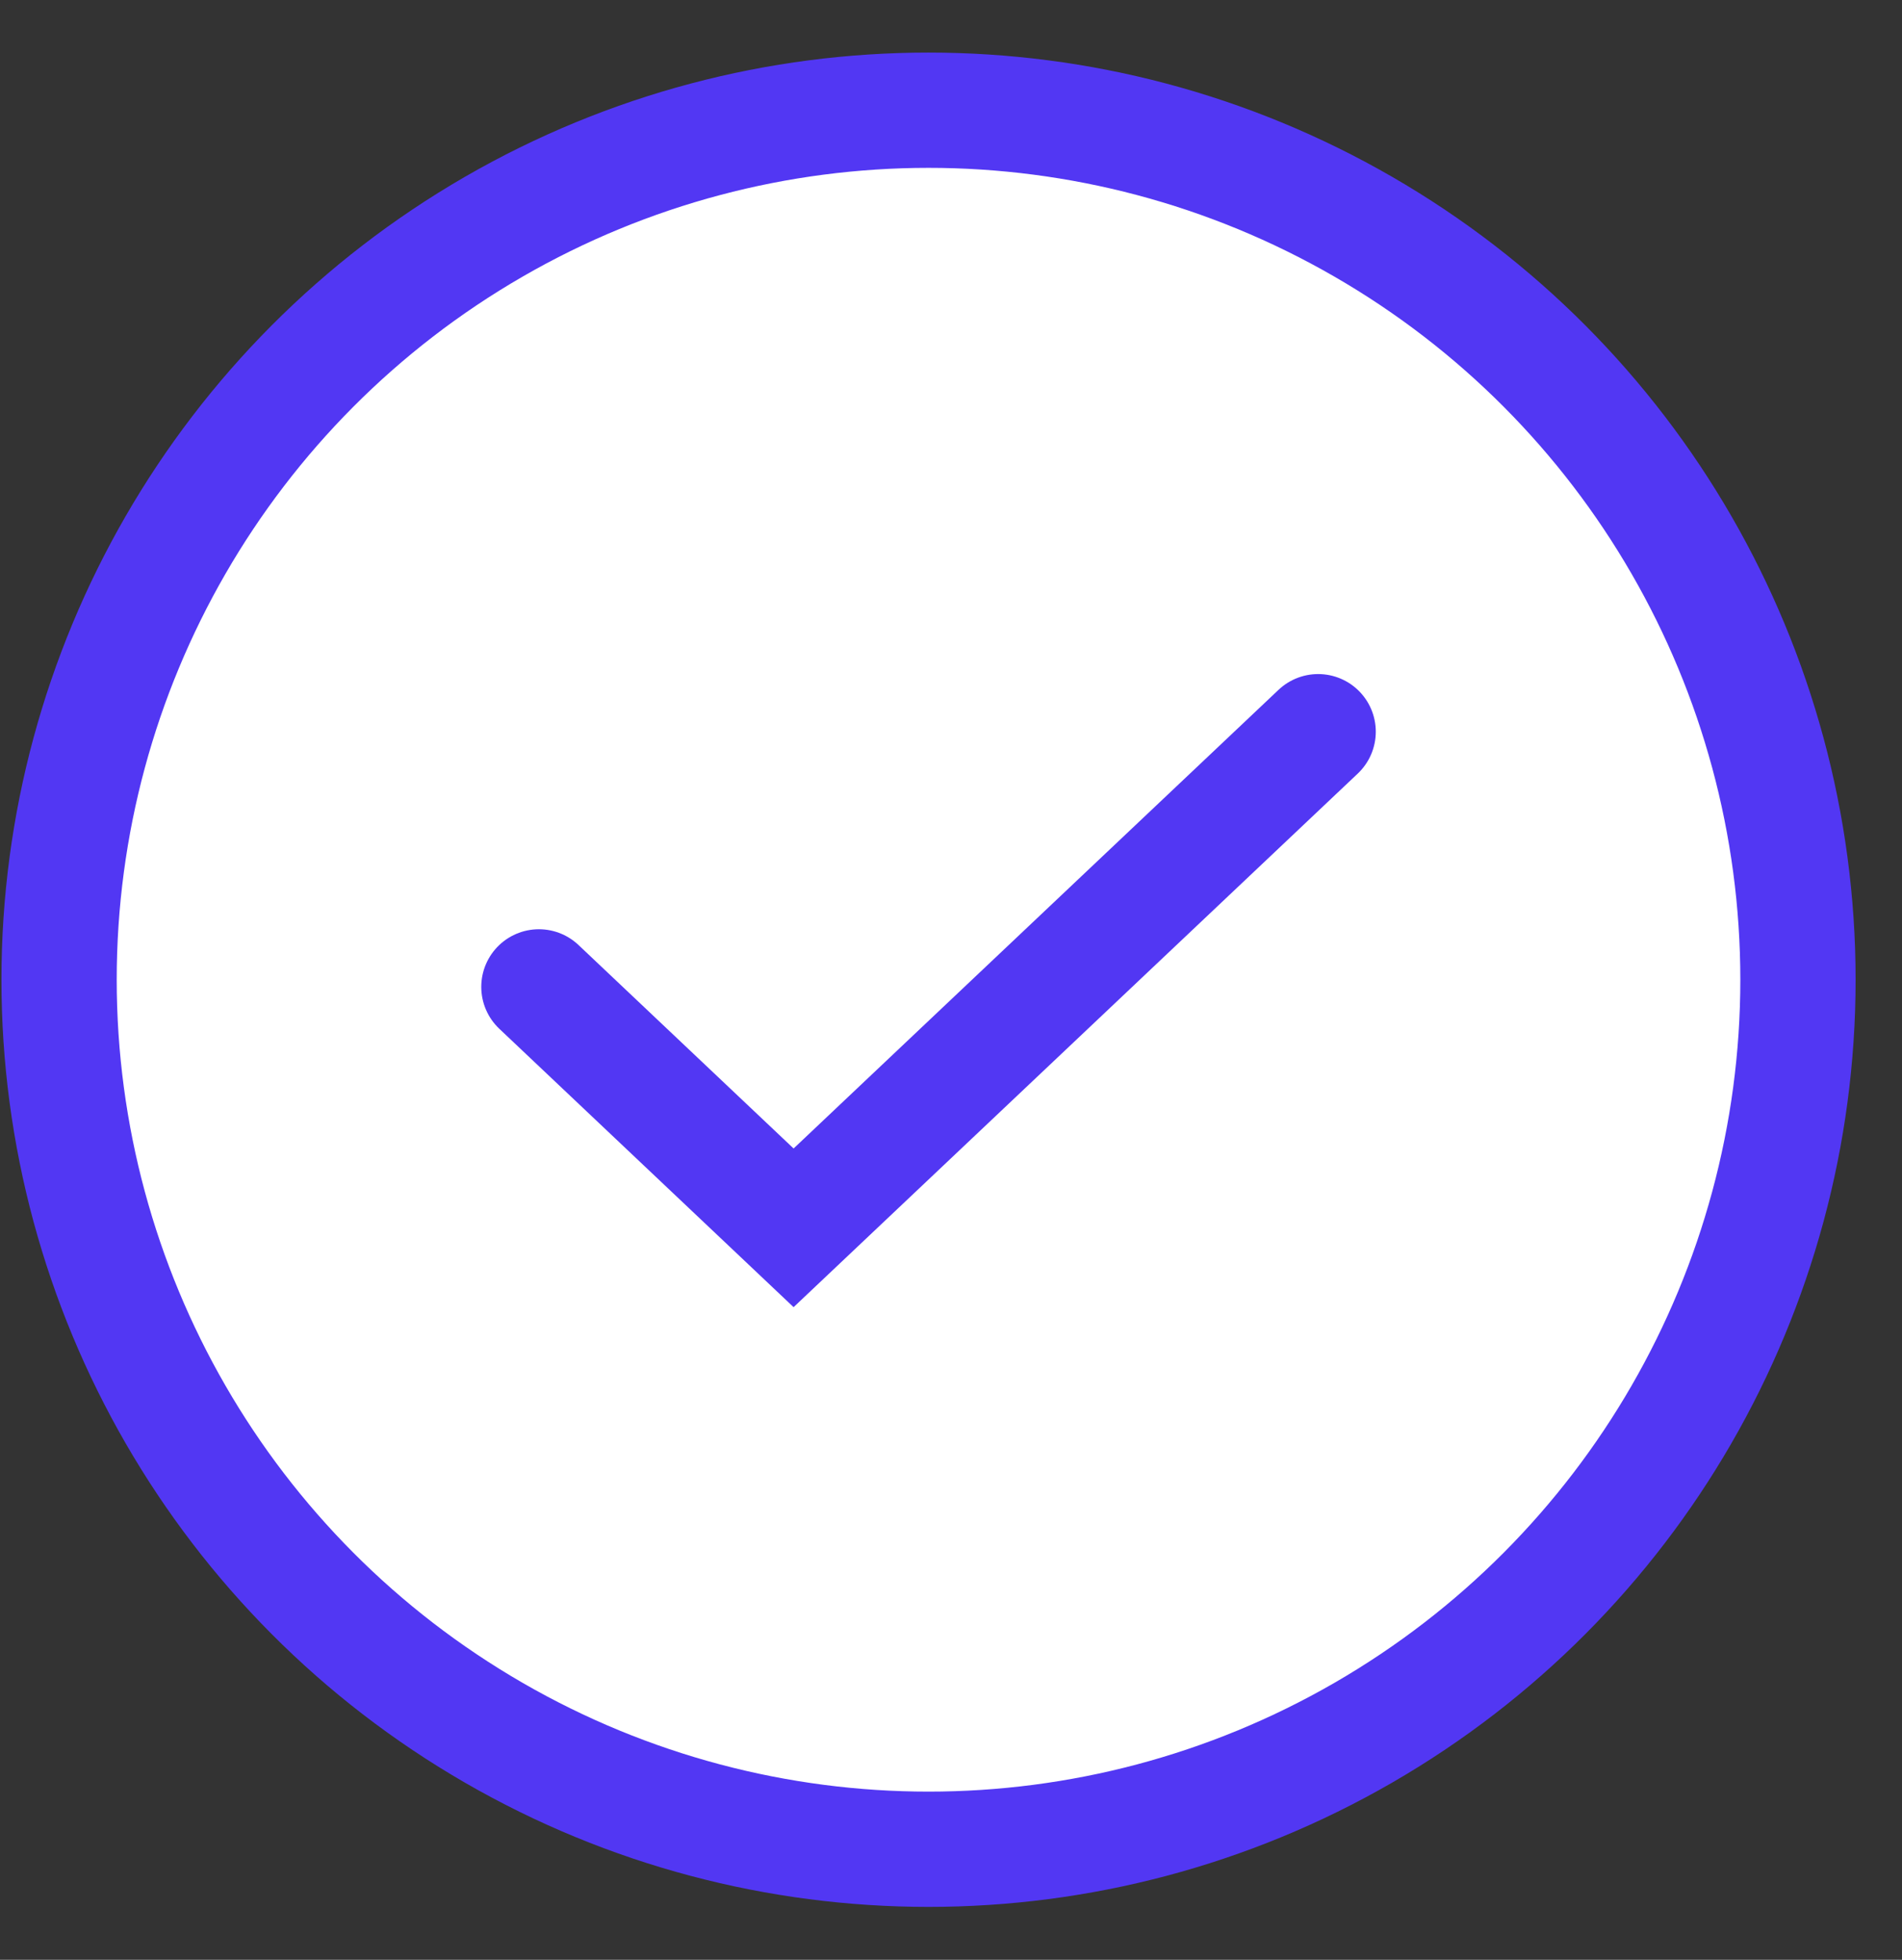
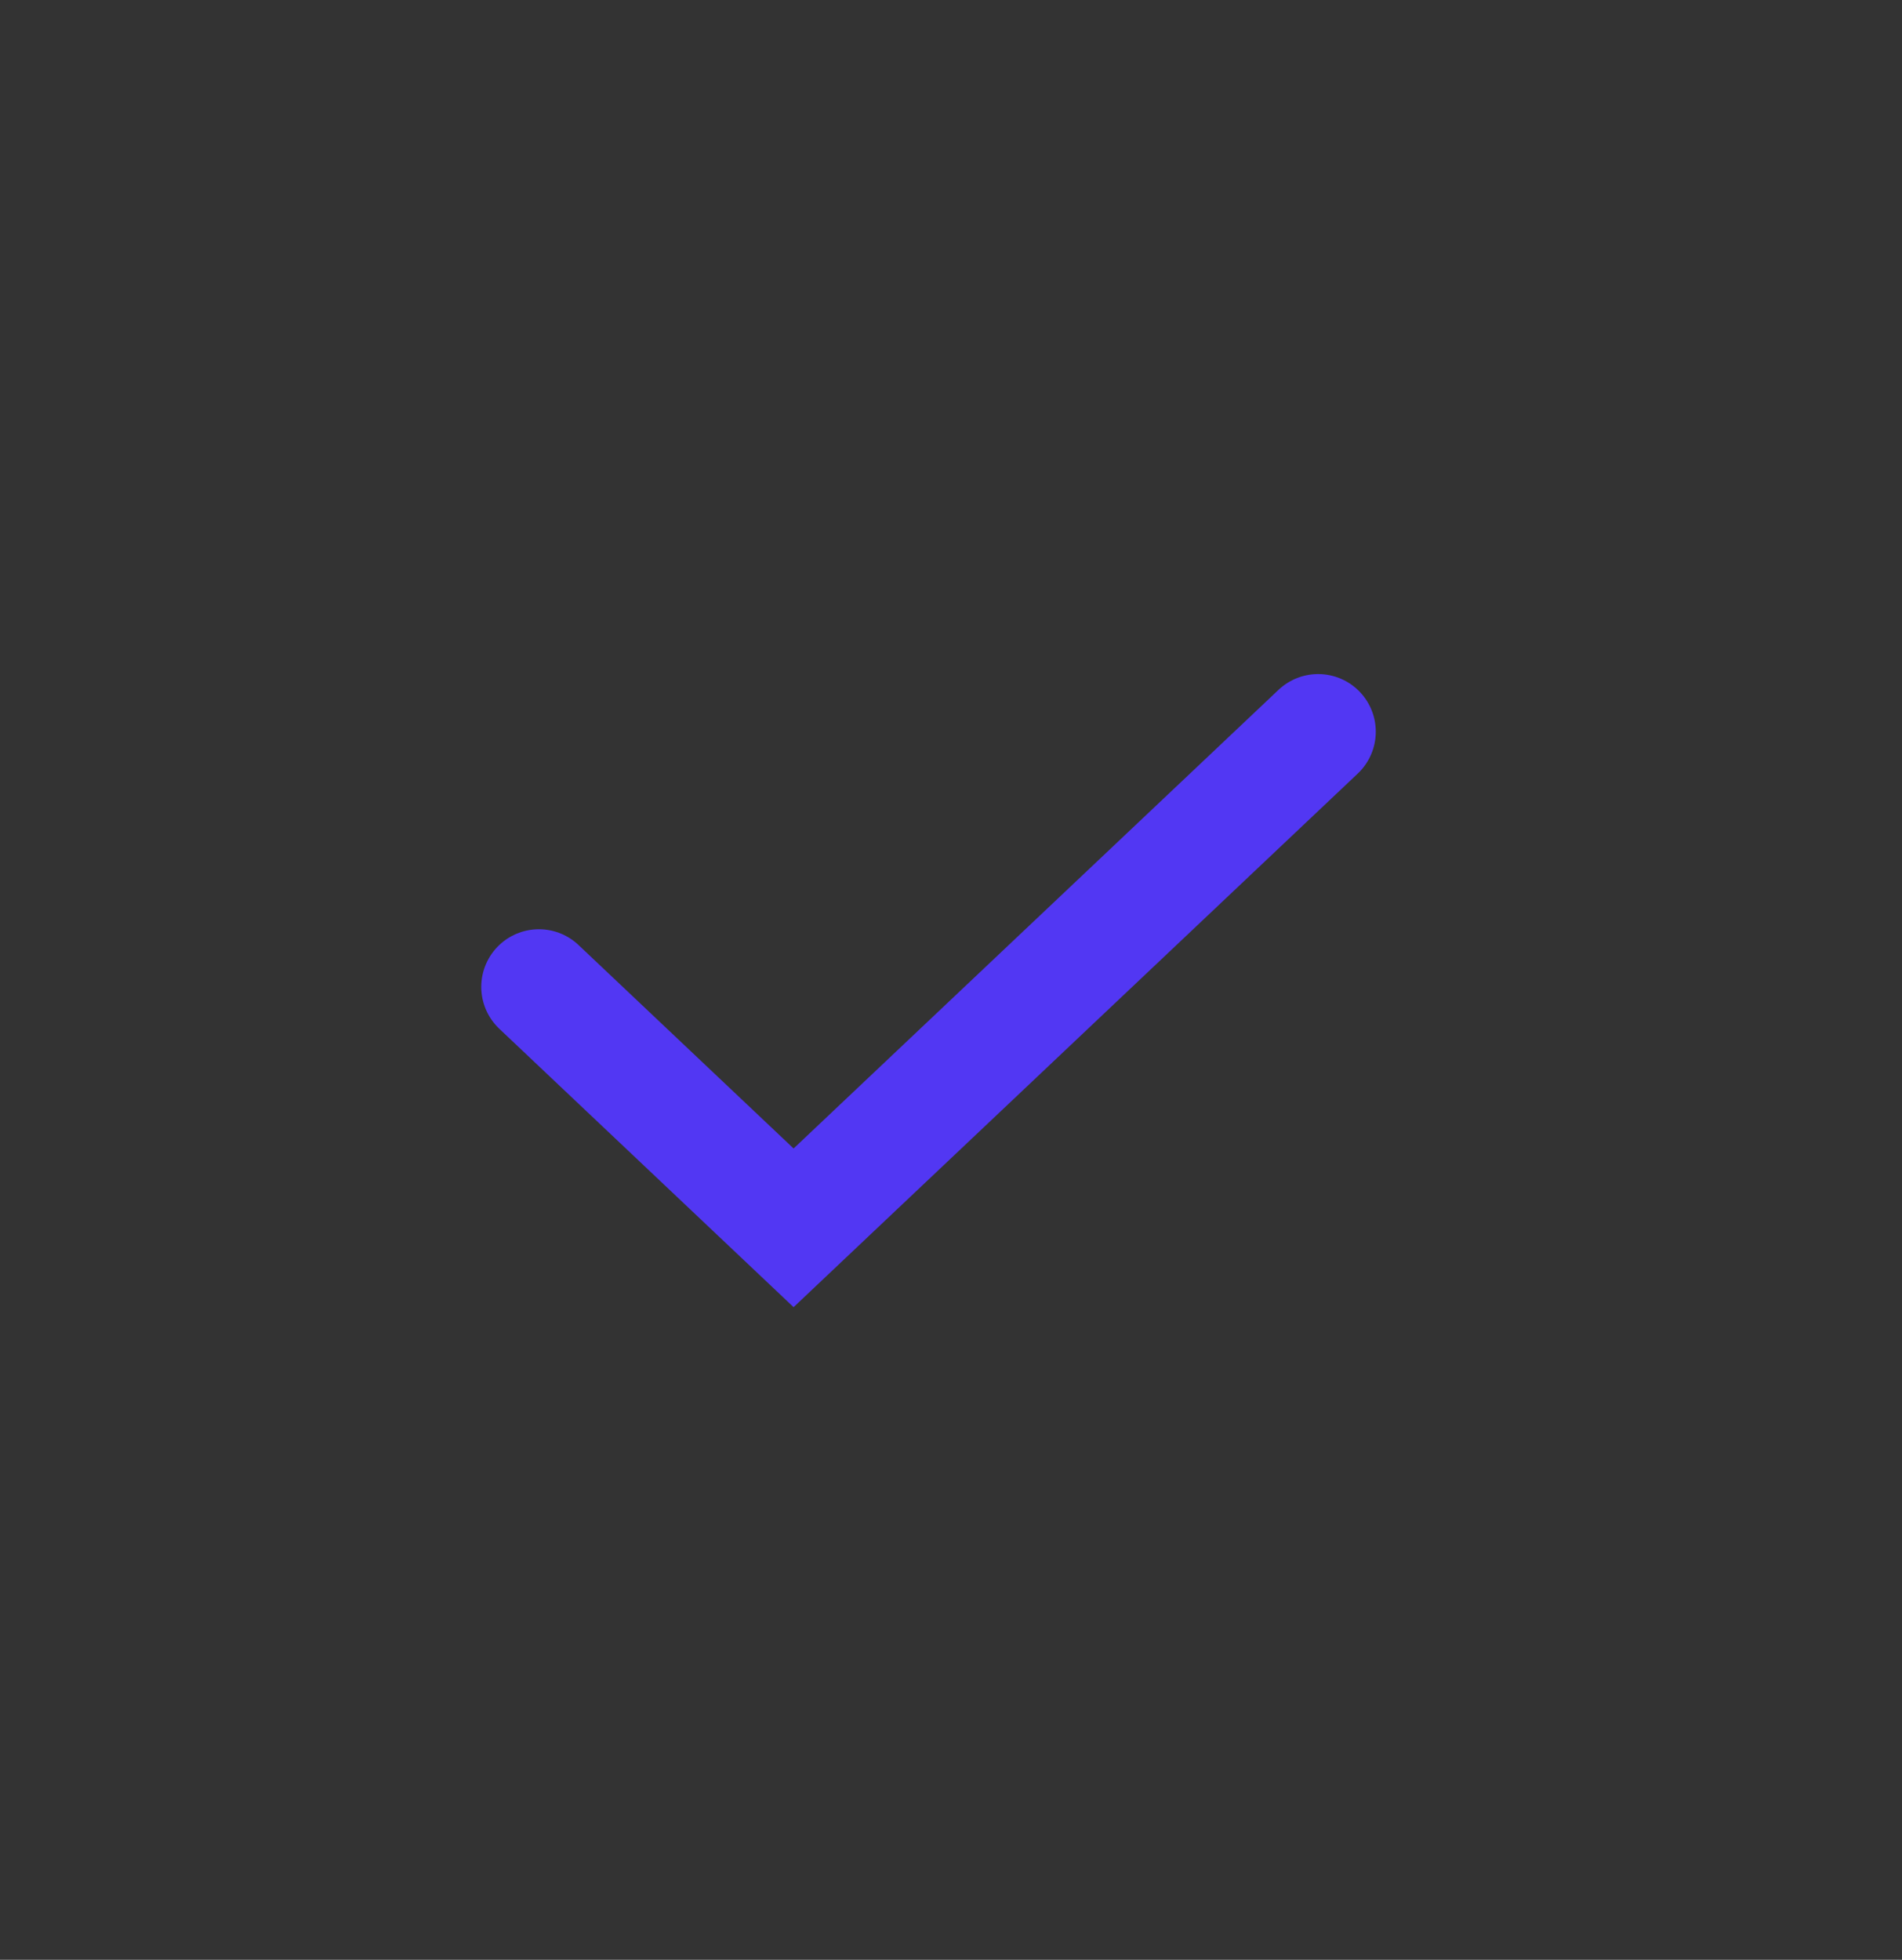
<svg xmlns="http://www.w3.org/2000/svg" fill="none" height="34" viewBox="0 0 33 34" width="33">
  <rect x="0" y="0" width="33" height="34" fill="#333333" stroke="none" />
  <g stroke="#5237f3" stroke-width="2">
-     <circle cx="16.11" cy="16.997" fill="#fff" r="15.085" />
    <path d="m9.35 17.121 4.419 4.18 9.101-8.607" stroke-linecap="round" />
  </g>
</svg>